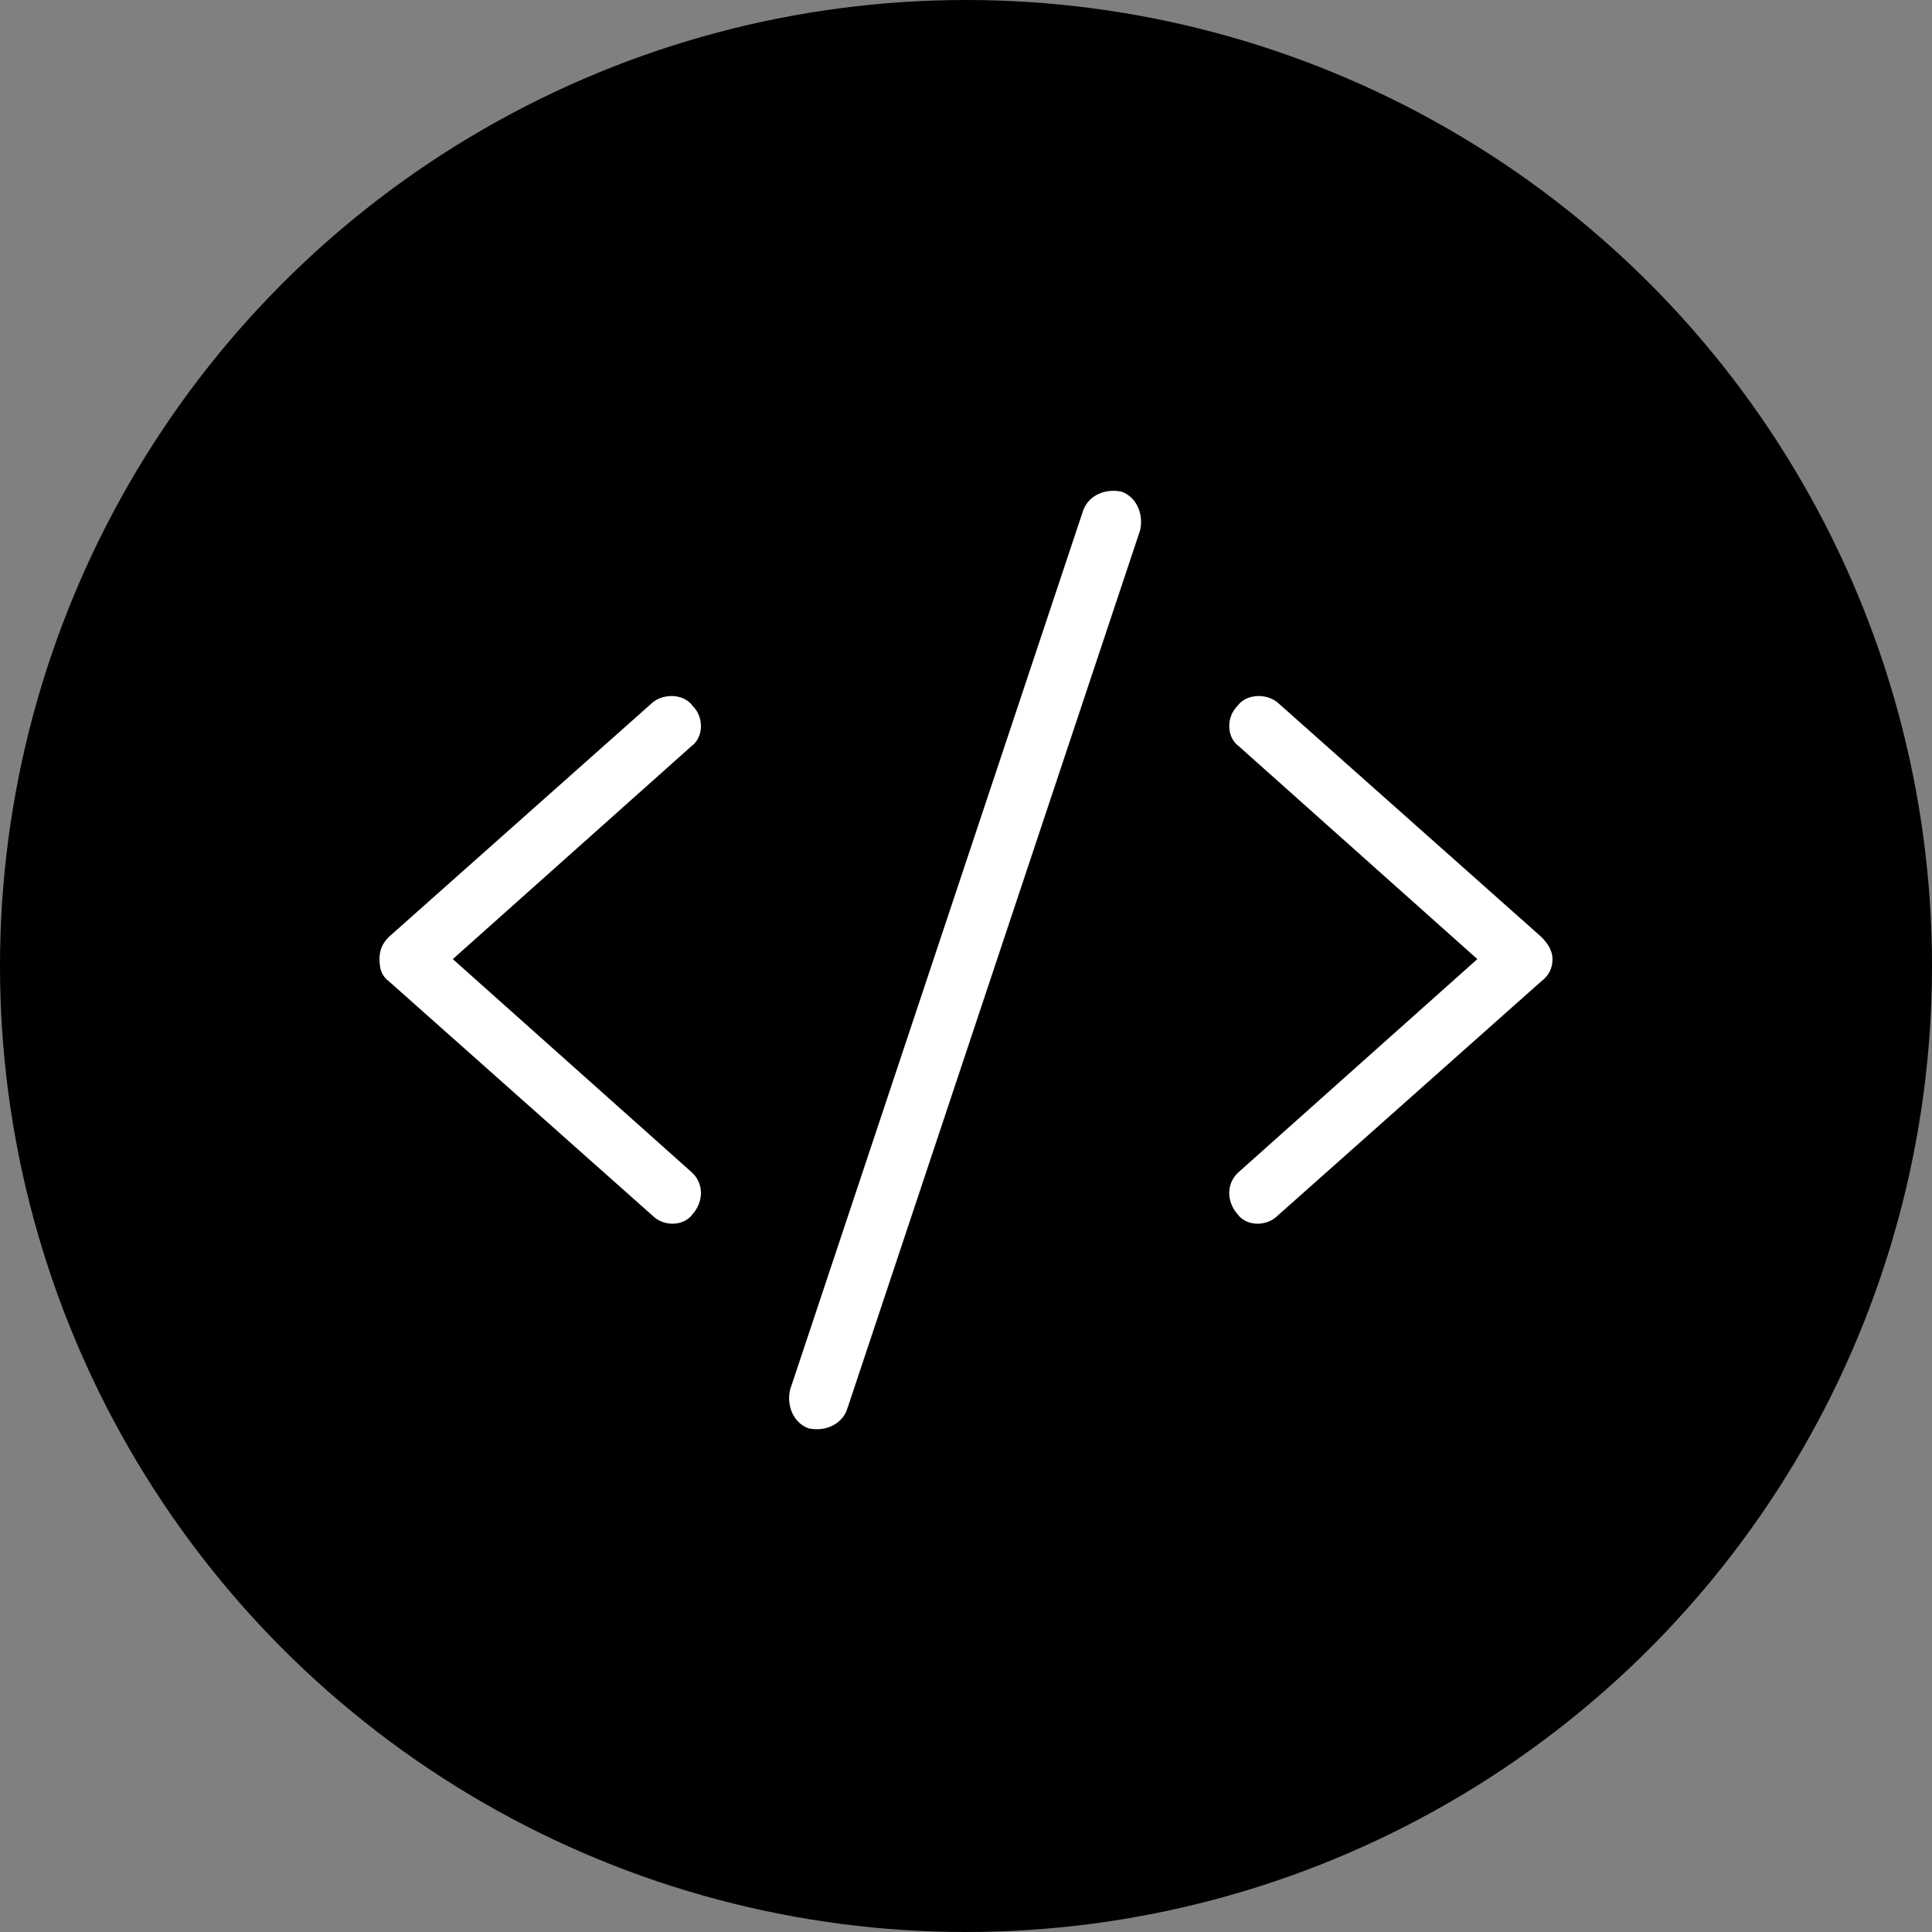
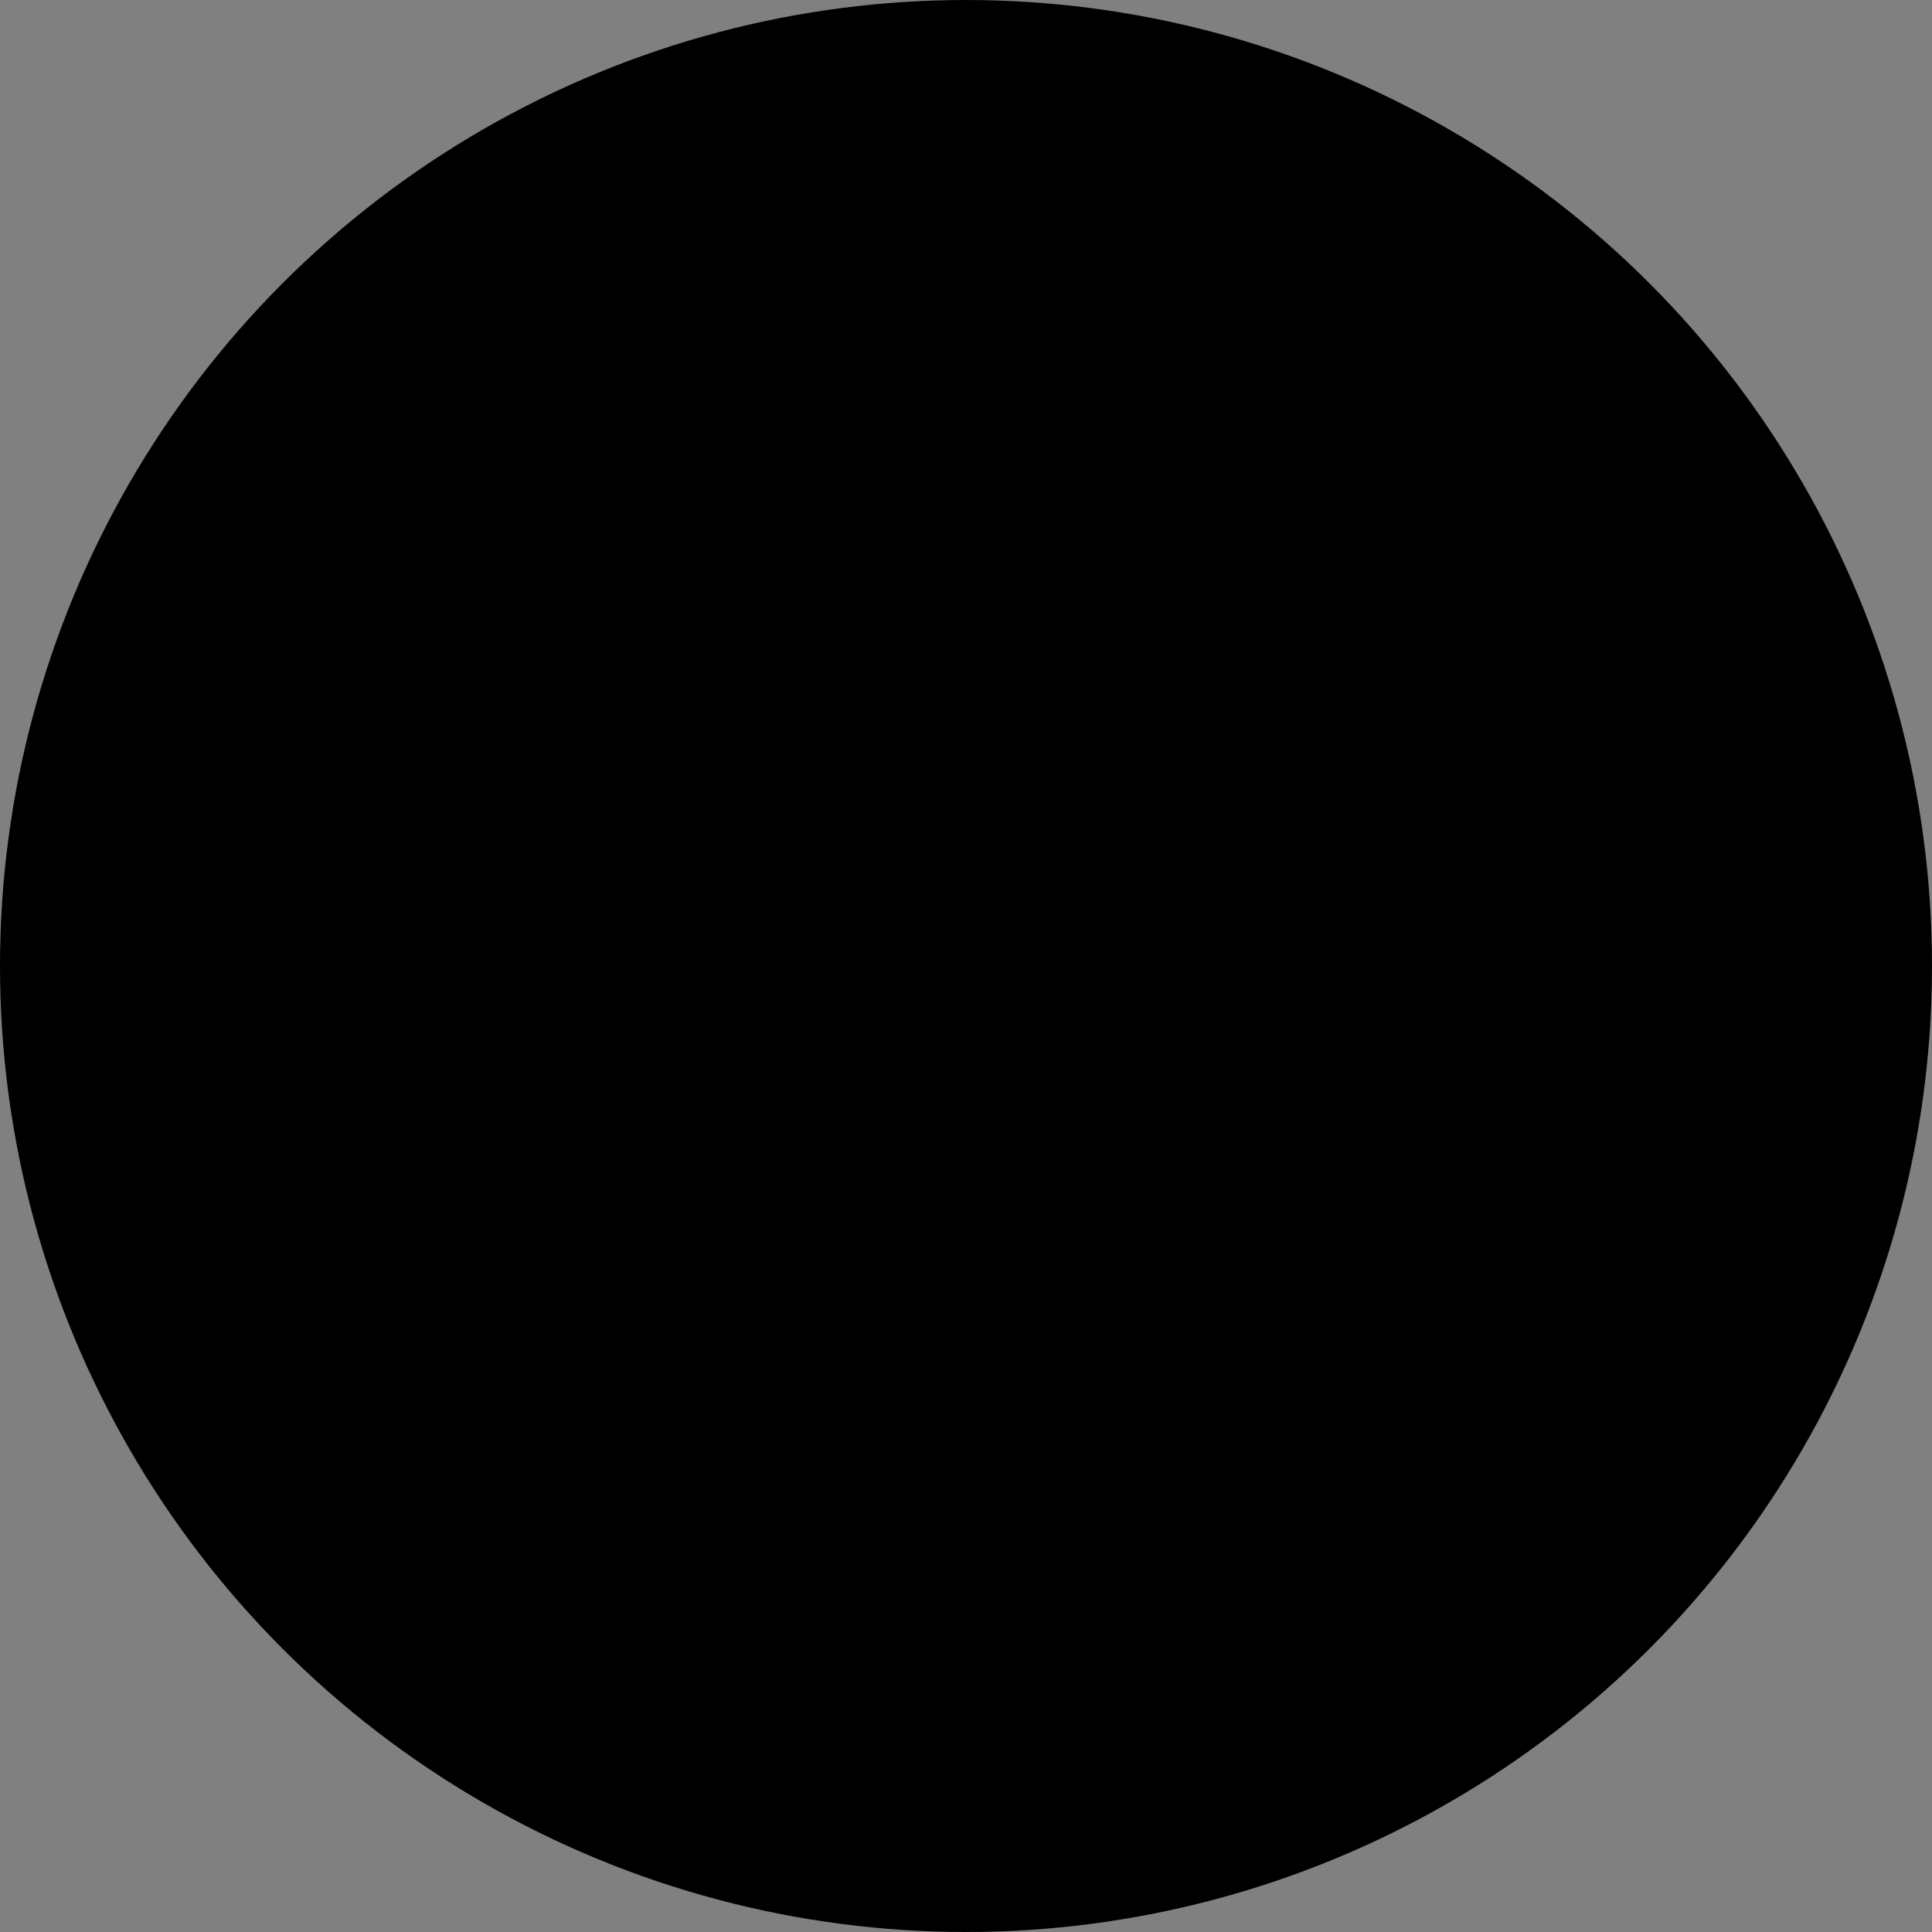
<svg xmlns="http://www.w3.org/2000/svg" width="70" height="70" viewBox="0 0 70 70" fill="none">
  <rect x="0" y="0" width="70" height="70" fill="#808080" stroke="none" />
  <circle cx="35" cy="35" r="35" fill="black" />
-   <path d="M41.309 19.211L30.684 51.086C30.484 51.617 29.887 51.883 29.289 51.75C28.758 51.551 28.492 50.953 28.625 50.355L39.25 18.48C39.449 17.949 40.047 17.684 40.645 17.816C41.176 18.016 41.441 18.613 41.309 19.211ZM25.039 27.047L16.406 34.75L25.039 42.453C25.504 42.852 25.504 43.516 25.105 43.98C24.773 44.445 24.043 44.445 23.645 44.047L14.082 35.547C13.816 35.348 13.75 35.082 13.75 34.75C13.75 34.484 13.816 34.219 14.082 33.953L23.645 25.453C24.043 25.121 24.773 25.121 25.105 25.586C25.504 25.984 25.504 26.715 25.039 27.047ZM46.289 25.453L55.852 33.953C56.117 34.219 56.25 34.484 56.25 34.75C56.25 35.082 56.117 35.348 55.852 35.547L46.289 44.047C45.891 44.445 45.16 44.445 44.828 43.98C44.43 43.516 44.43 42.852 44.895 42.453L53.527 34.75L44.895 27.047C44.43 26.715 44.43 25.984 44.828 25.586C45.16 25.121 45.891 25.121 46.289 25.453Z" fill="white" />
</svg>